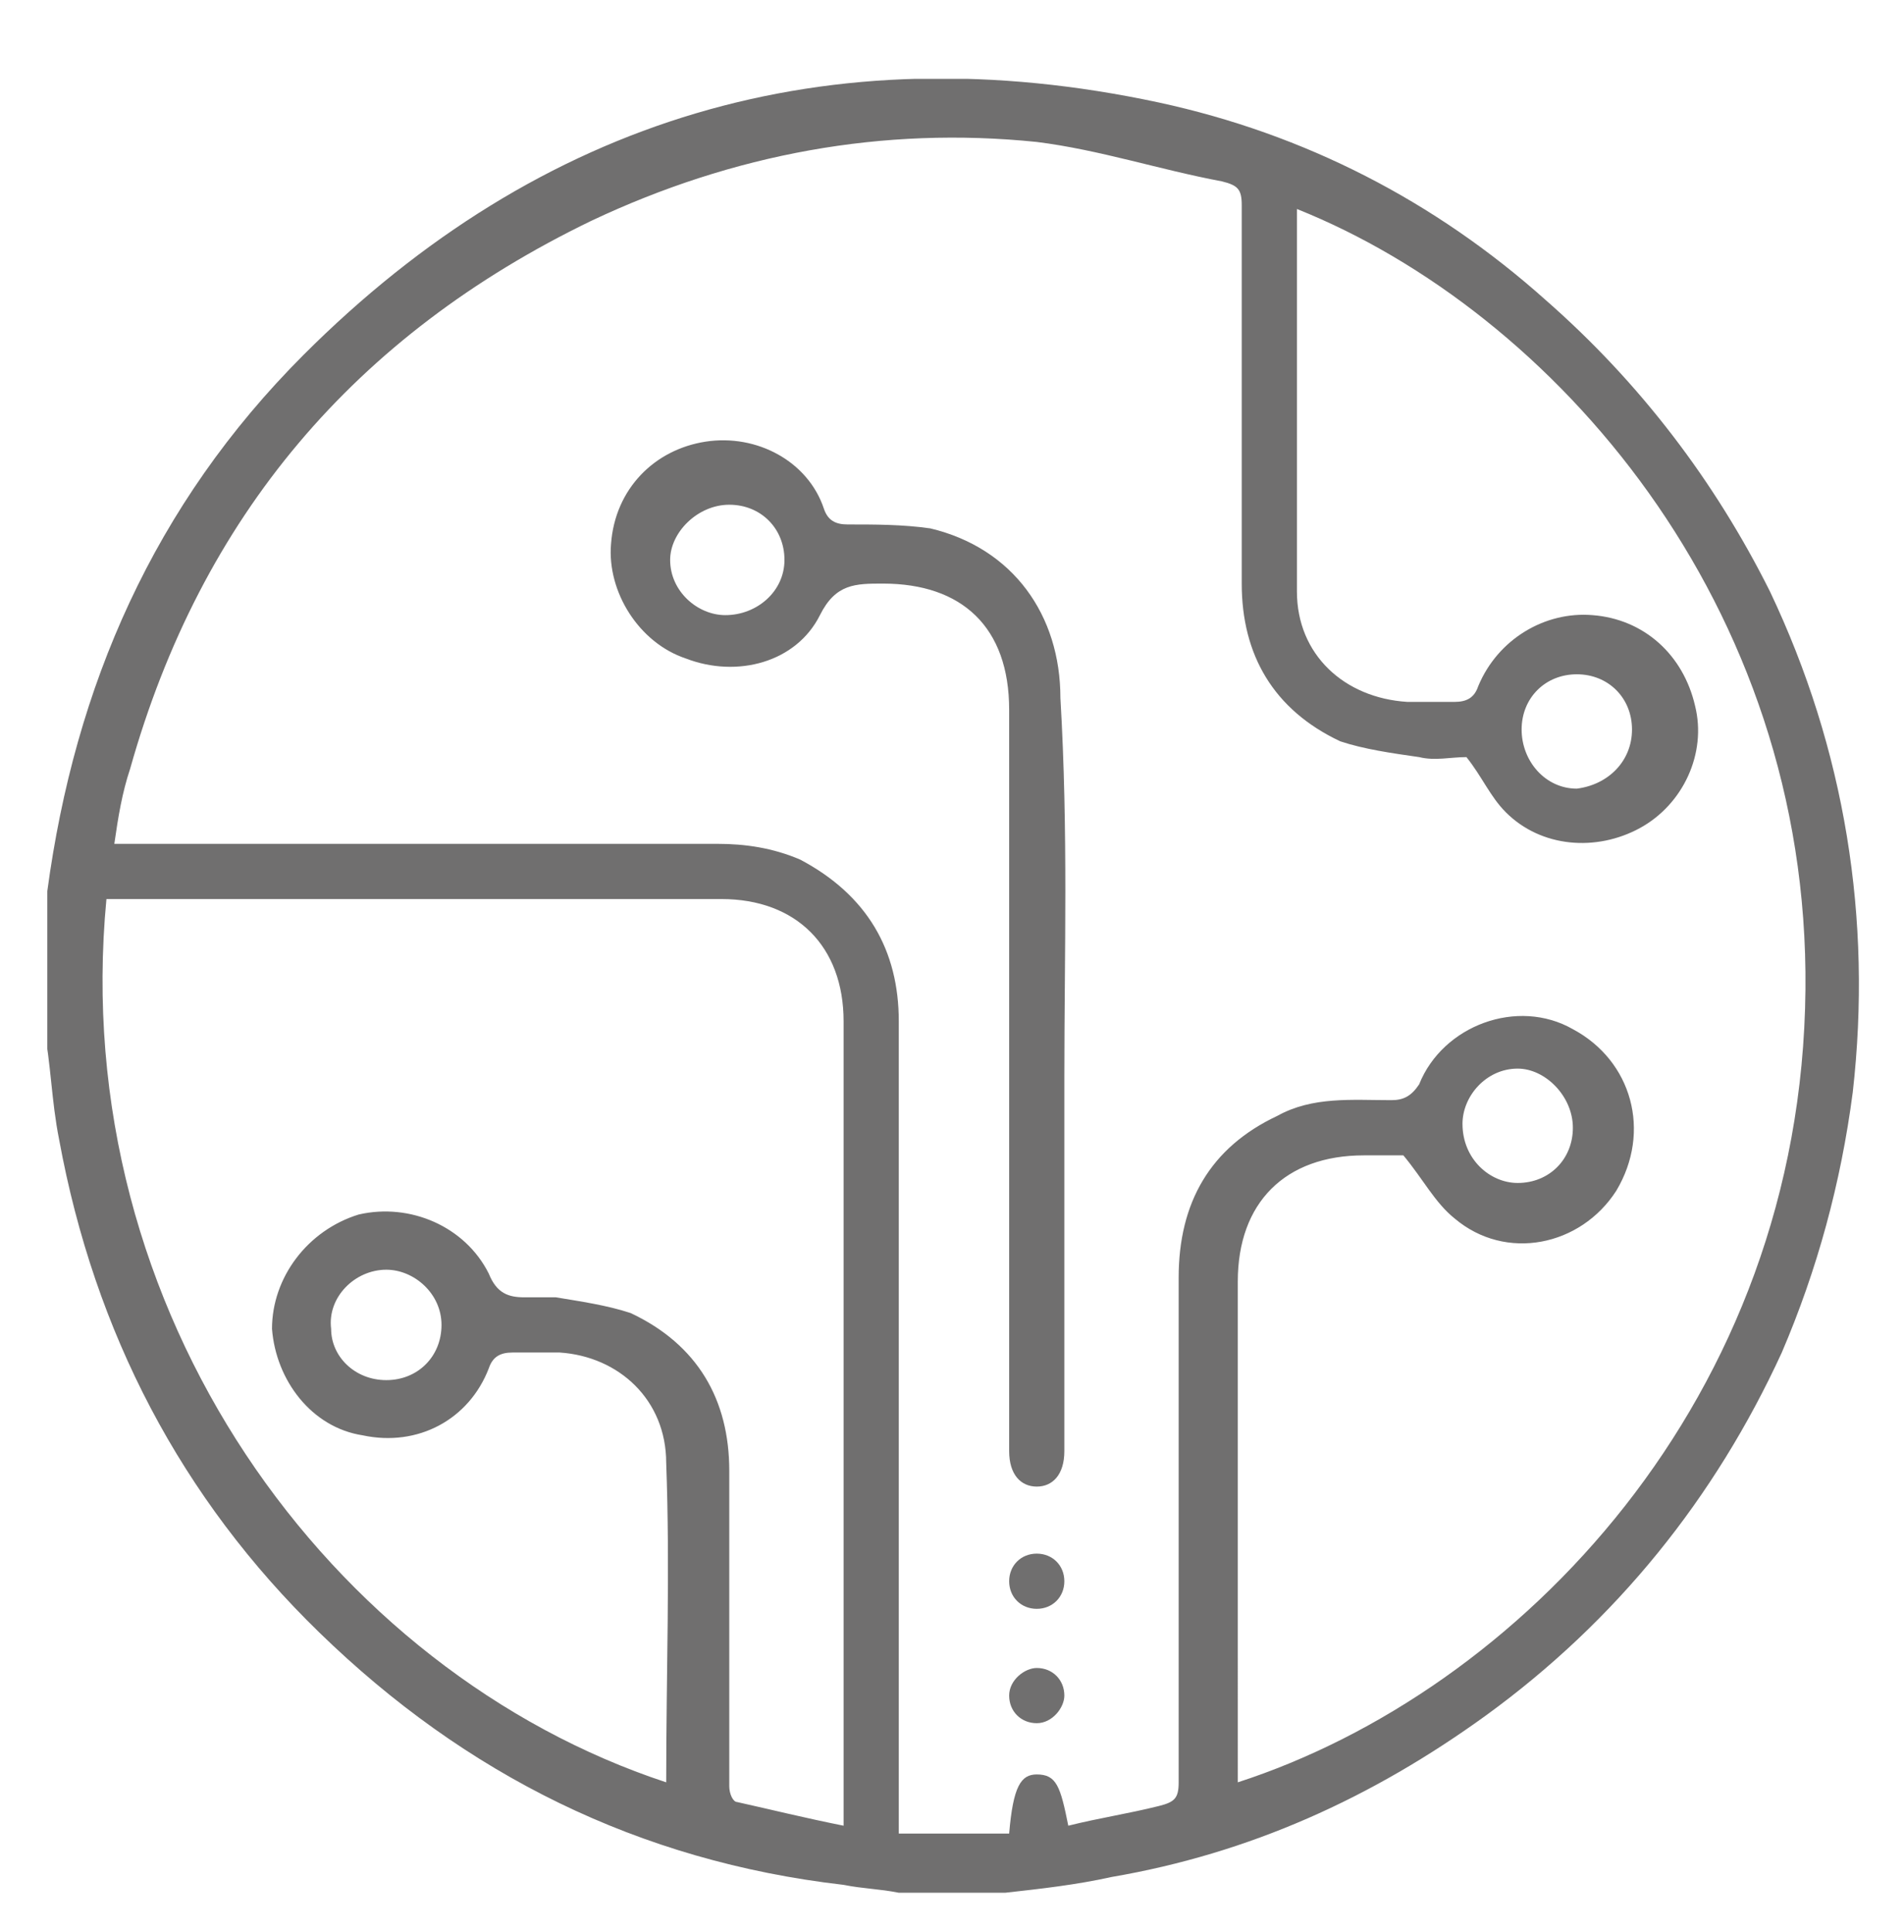
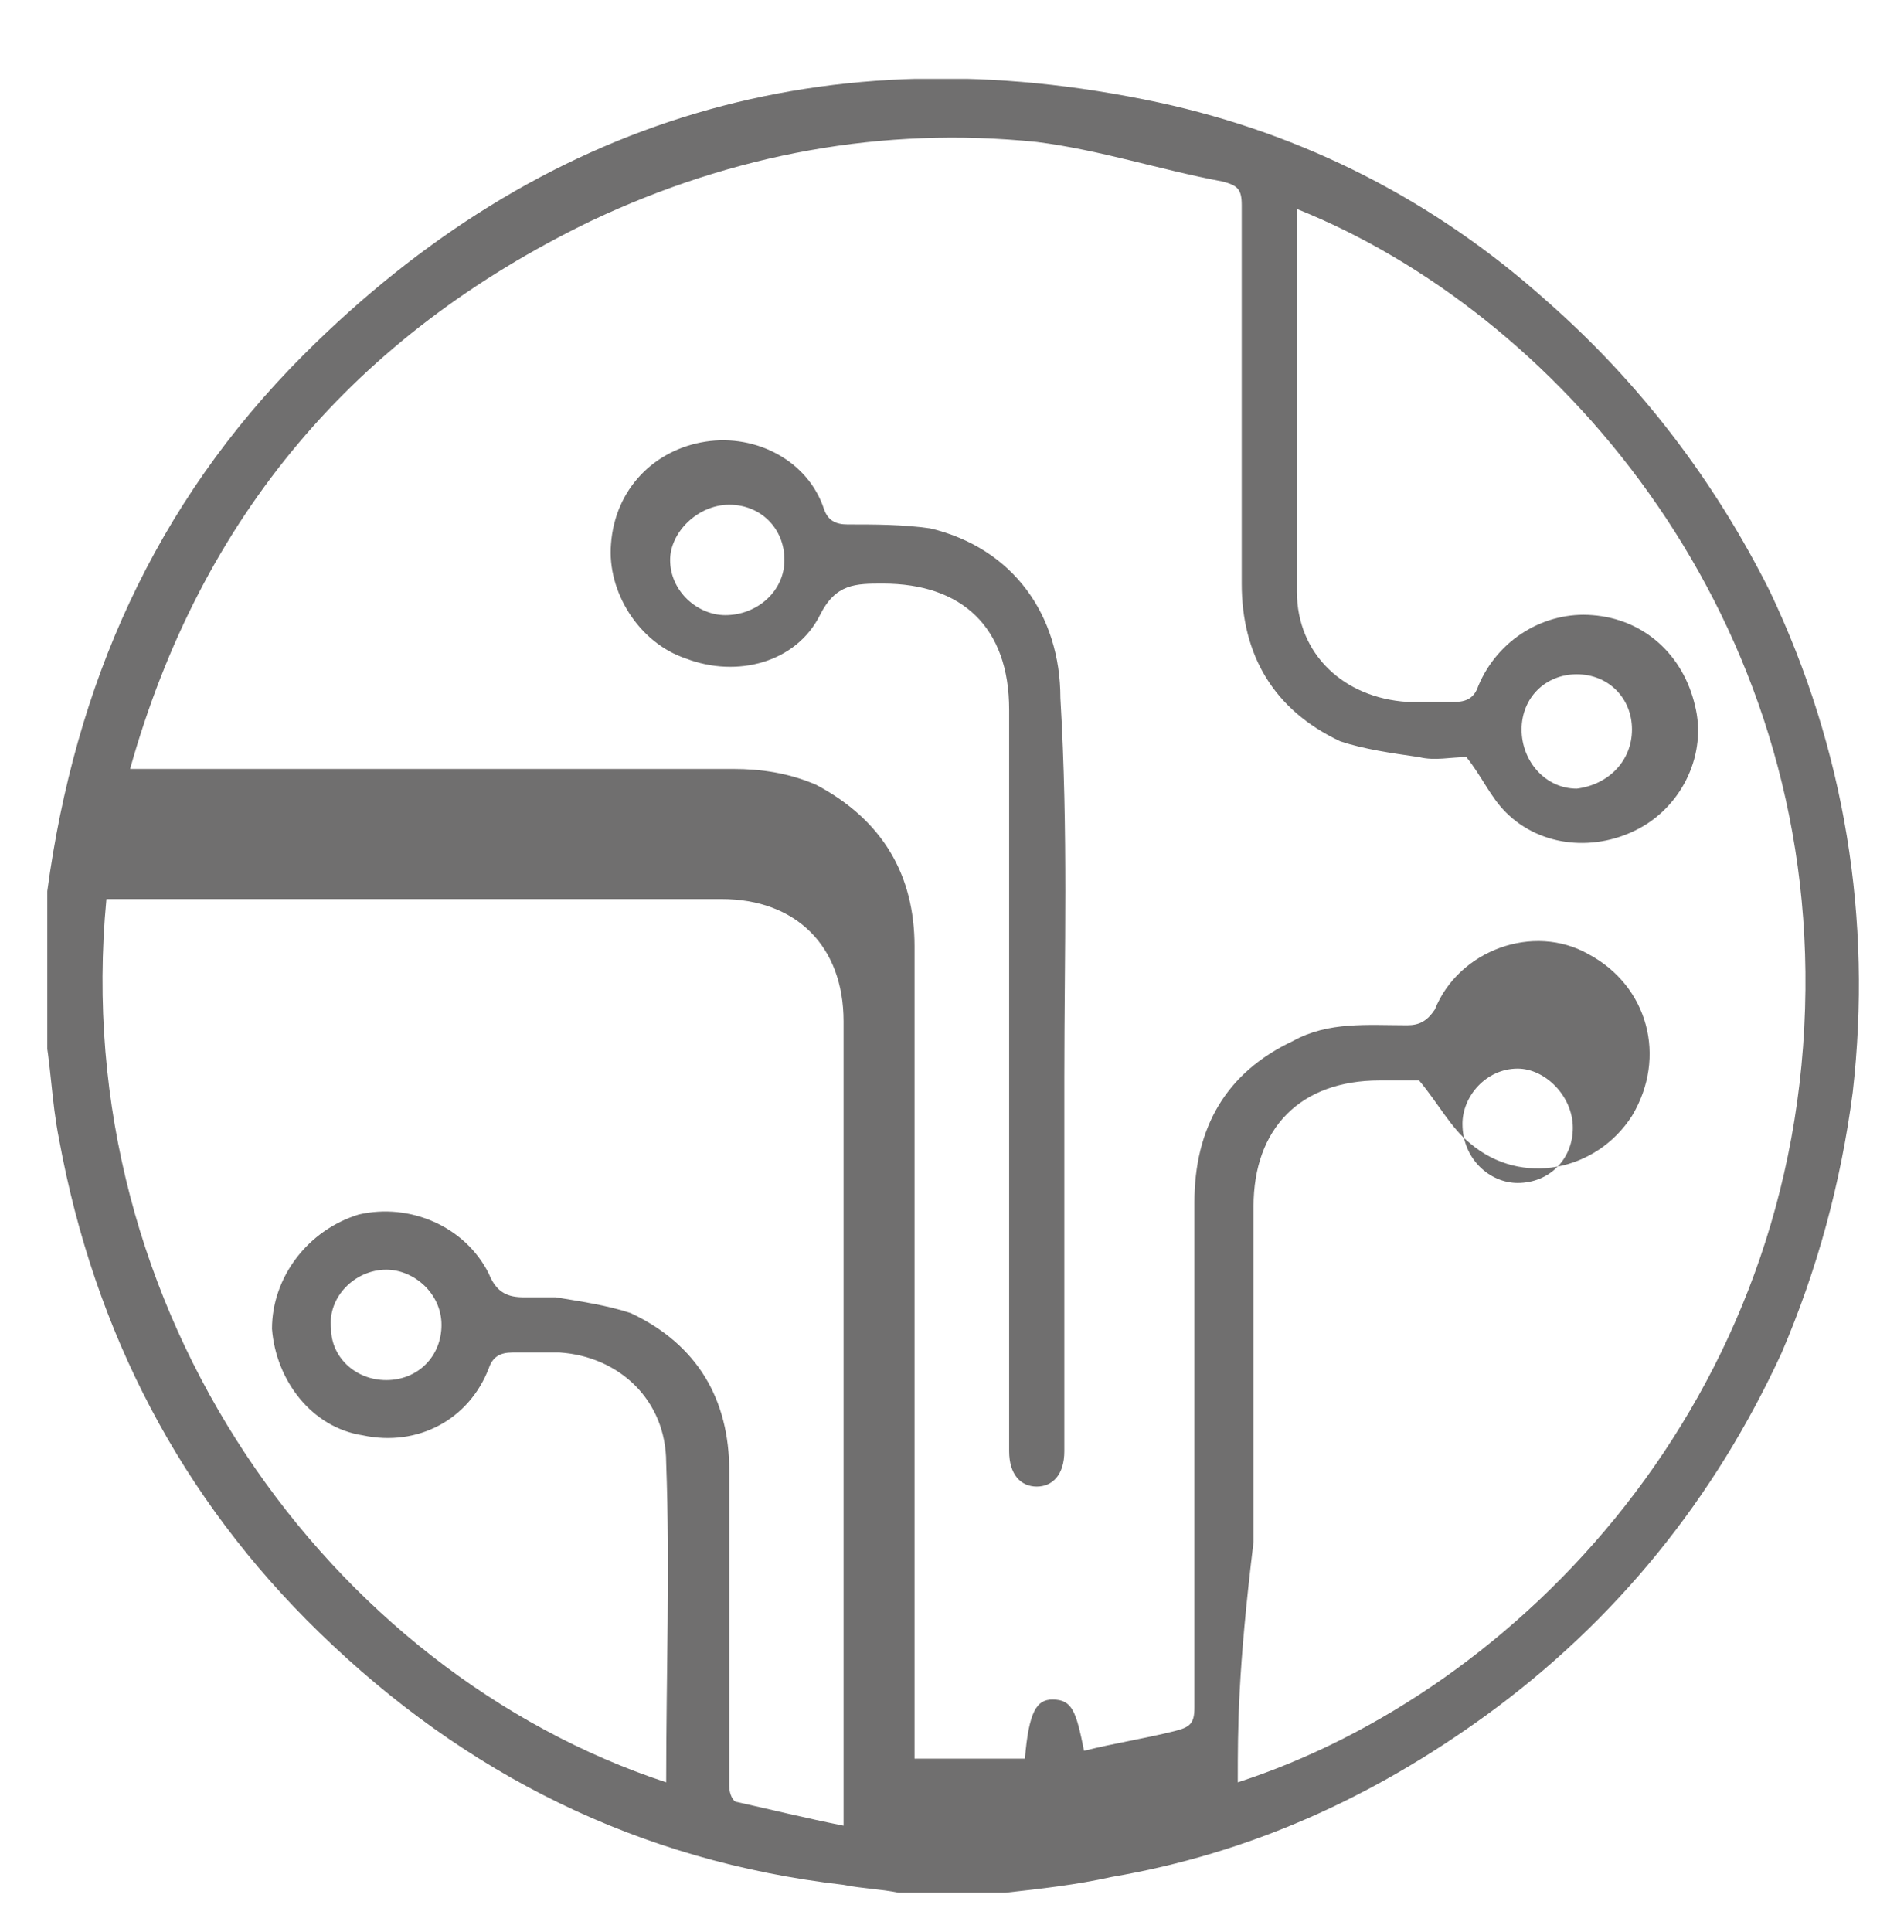
<svg xmlns="http://www.w3.org/2000/svg" xmlns:xlink="http://www.w3.org/1999/xlink" version="1.0" id="Capa_1" x="0px" y="0px" viewBox="0 0 48.3 49" style="enable-background:new 0 0 48.3 49;" xml:space="preserve">
  <g>
    <defs>
      <rect id="SVGID_1_" x="1.2" y="2" width="46" height="46" />
    </defs>
    <clipPath id="SVGID_2_">
      <use xlink:href="#SVGID_1_" style="overflow:visible;" />
    </clipPath>
-     <path style="clip-path:url(#SVGID_2_);fill:#706F6F;" d="M11.2,33.6c0-0.8-0.7-1.4-1.4-1.4c-0.8,0-1.5,0.7-1.4,1.5   C8.4,34.4,9,35,9.8,35C10.6,35,11.2,34.4,11.2,33.6 M38.5,30c0.8,0,1.4-0.6,1.4-1.4c0-0.8-0.7-1.5-1.4-1.5c-0.8,0-1.4,0.7-1.4,1.4   C37.1,29.4,37.8,30,38.5,30 M41.4,18.5c0-0.8-0.6-1.4-1.4-1.4c-0.8,0-1.4,0.6-1.4,1.4c0,0.8,0.6,1.5,1.4,1.5   C40.8,19.9,41.4,19.3,41.4,18.5 M16.9,45.2C17,45.2,17,45.2,16.9,45.2c0-2.8,0.1-5.4,0-8.1c0-1.6-1.2-2.7-2.7-2.8   c-0.4,0-0.8,0-1.2,0c-0.3,0-0.5,0.1-0.6,0.4c-0.5,1.3-1.8,2-3.2,1.7C7.9,36.2,7,35,6.9,33.7c0-1.3,0.9-2.5,2.2-2.9   c1.3-0.3,2.7,0.3,3.3,1.5c0.2,0.5,0.5,0.6,0.9,0.6c0.3,0,0.5,0,0.8,0c0.6,0.1,1.3,0.2,1.9,0.4c1.7,0.8,2.5,2.2,2.5,4   c0,2.7,0,5.3,0,8c0,0.2,0.1,0.4,0.2,0.4c0.9,0.2,1.7,0.4,2.7,0.6v-0.5c0-6.6,0-13.3,0-19.9c0-1.9-1.2-3.1-3.1-3.1c-5,0-10,0-15,0   H2.7C1.7,33.3,8.4,42.4,16.9,45.2 M31.4,45.2c7.1-2.3,14.3-9.7,14.4-20.1c0.1-9.8-6.4-17.2-12.9-19.8c0,0,0,0.1,0,0.1   c0,3.2,0,6.4,0,9.6c0,1.6,1.2,2.7,2.8,2.8c0.4,0,0.8,0,1.2,0c0.3,0,0.5-0.1,0.6-0.4c0.5-1.2,1.7-1.9,2.9-1.8c1.3,0.1,2.3,1,2.6,2.3   c0.3,1.2-0.3,2.5-1.4,3.1c-1.1,0.6-2.5,0.5-3.4-0.4c-0.4-0.4-0.6-0.9-1-1.4c-0.4,0-0.8,0.1-1.2,0c-0.7-0.1-1.4-0.2-2-0.4   c-1.7-0.8-2.5-2.2-2.5-4c0-3.2,0-6.4,0-9.6c0-0.4-0.1-0.5-0.5-0.6c-1.6-0.3-3.1-0.8-4.7-1c-3.9-0.4-7.7,0.3-11.3,2   C9,8.5,5.1,13.1,3.3,19.5c-0.2,0.6-0.3,1.2-0.4,1.9h0.6c4.9,0,9.8,0,14.7,0c0.7,0,1.4,0.1,2.1,0.4c1.7,0.9,2.5,2.3,2.5,4.1   c0,6.7,0,13.3,0,20v0.6h2.8c0.1-1.2,0.3-1.5,0.7-1.5c0.5,0,0.6,0.3,0.8,1.3c0.8-0.2,1.5-0.3,2.3-0.5c0.4-0.1,0.5-0.2,0.5-0.6   c0-4.3,0-8.6,0-12.8c0-1.9,0.8-3.3,2.5-4.1c0.9-0.5,1.9-0.4,2.9-0.4c0.3,0,0.5-0.1,0.7-0.4c0.6-1.5,2.5-2.2,3.9-1.4   c1.5,0.8,2,2.6,1.1,4.1c-0.9,1.4-2.8,1.8-4.1,0.7c-0.5-0.4-0.8-1-1.3-1.6c-0.2,0-0.6,0-1,0c-2,0-3.2,1.2-3.2,3.2c0,2.8,0,5.7,0,8.5   C31.4,42.4,31.4,43.8,31.4,45.2 M25.5,48h-2.7c-0.5-0.1-0.9-0.1-1.4-0.2c-5.2-0.6-9.6-2.8-13.3-6.4C4.6,38,2.4,33.8,1.5,28.9   c-0.2-1-0.2-1.9-0.4-2.9v-2.4c0-0.3,0.1-0.6,0.1-1C1.9,17.4,3.9,12.8,7.7,9c6-6,13.3-8.2,21.7-6.4c3.7,0.8,7,2.5,9.8,5   c2.4,2.1,4.3,4.6,5.7,7.4c1.9,4,2.6,8.3,2.1,12.7c-0.3,2.3-0.9,4.5-1.8,6.6c-1.7,3.7-4.2,6.8-7.5,9.2c-2.9,2.1-6,3.5-9.5,4.1   C27.3,47.8,26.4,47.9,25.5,48" />
+     <path style="clip-path:url(#SVGID_2_);fill:#706F6F;" d="M11.2,33.6c0-0.8-0.7-1.4-1.4-1.4c-0.8,0-1.5,0.7-1.4,1.5   C8.4,34.4,9,35,9.8,35C10.6,35,11.2,34.4,11.2,33.6 M38.5,30c0.8,0,1.4-0.6,1.4-1.4c0-0.8-0.7-1.5-1.4-1.5c-0.8,0-1.4,0.7-1.4,1.4   C37.1,29.4,37.8,30,38.5,30 M41.4,18.5c0-0.8-0.6-1.4-1.4-1.4c-0.8,0-1.4,0.6-1.4,1.4c0,0.8,0.6,1.5,1.4,1.5   C40.8,19.9,41.4,19.3,41.4,18.5 M16.9,45.2C17,45.2,17,45.2,16.9,45.2c0-2.8,0.1-5.4,0-8.1c0-1.6-1.2-2.7-2.7-2.8   c-0.4,0-0.8,0-1.2,0c-0.3,0-0.5,0.1-0.6,0.4c-0.5,1.3-1.8,2-3.2,1.7C7.9,36.2,7,35,6.9,33.7c0-1.3,0.9-2.5,2.2-2.9   c1.3-0.3,2.7,0.3,3.3,1.5c0.2,0.5,0.5,0.6,0.9,0.6c0.3,0,0.5,0,0.8,0c0.6,0.1,1.3,0.2,1.9,0.4c1.7,0.8,2.5,2.2,2.5,4   c0,2.7,0,5.3,0,8c0,0.2,0.1,0.4,0.2,0.4c0.9,0.2,1.7,0.4,2.7,0.6v-0.5c0-6.6,0-13.3,0-19.9c0-1.9-1.2-3.1-3.1-3.1c-5,0-10,0-15,0   H2.7C1.7,33.3,8.4,42.4,16.9,45.2 M31.4,45.2c7.1-2.3,14.3-9.7,14.4-20.1c0.1-9.8-6.4-17.2-12.9-19.8c0,0,0,0.1,0,0.1   c0,3.2,0,6.4,0,9.6c0,1.6,1.2,2.7,2.8,2.8c0.4,0,0.8,0,1.2,0c0.3,0,0.5-0.1,0.6-0.4c0.5-1.2,1.7-1.9,2.9-1.8c1.3,0.1,2.3,1,2.6,2.3   c0.3,1.2-0.3,2.5-1.4,3.1c-1.1,0.6-2.5,0.5-3.4-0.4c-0.4-0.4-0.6-0.9-1-1.4c-0.4,0-0.8,0.1-1.2,0c-0.7-0.1-1.4-0.2-2-0.4   c-1.7-0.8-2.5-2.2-2.5-4c0-3.2,0-6.4,0-9.6c0-0.4-0.1-0.5-0.5-0.6c-1.6-0.3-3.1-0.8-4.7-1c-3.9-0.4-7.7,0.3-11.3,2   C9,8.5,5.1,13.1,3.3,19.5h0.6c4.9,0,9.8,0,14.7,0c0.7,0,1.4,0.1,2.1,0.4c1.7,0.9,2.5,2.3,2.5,4.1   c0,6.7,0,13.3,0,20v0.6h2.8c0.1-1.2,0.3-1.5,0.7-1.5c0.5,0,0.6,0.3,0.8,1.3c0.8-0.2,1.5-0.3,2.3-0.5c0.4-0.1,0.5-0.2,0.5-0.6   c0-4.3,0-8.6,0-12.8c0-1.9,0.8-3.3,2.5-4.1c0.9-0.5,1.9-0.4,2.9-0.4c0.3,0,0.5-0.1,0.7-0.4c0.6-1.5,2.5-2.2,3.9-1.4   c1.5,0.8,2,2.6,1.1,4.1c-0.9,1.4-2.8,1.8-4.1,0.7c-0.5-0.4-0.8-1-1.3-1.6c-0.2,0-0.6,0-1,0c-2,0-3.2,1.2-3.2,3.2c0,2.8,0,5.7,0,8.5   C31.4,42.4,31.4,43.8,31.4,45.2 M25.5,48h-2.7c-0.5-0.1-0.9-0.1-1.4-0.2c-5.2-0.6-9.6-2.8-13.3-6.4C4.6,38,2.4,33.8,1.5,28.9   c-0.2-1-0.2-1.9-0.4-2.9v-2.4c0-0.3,0.1-0.6,0.1-1C1.9,17.4,3.9,12.8,7.7,9c6-6,13.3-8.2,21.7-6.4c3.7,0.8,7,2.5,9.8,5   c2.4,2.1,4.3,4.6,5.7,7.4c1.9,4,2.6,8.3,2.1,12.7c-0.3,2.3-0.9,4.5-1.8,6.6c-1.7,3.7-4.2,6.8-7.5,9.2c-2.9,2.1-6,3.5-9.5,4.1   C27.3,47.8,26.4,47.9,25.5,48" />
    <path style="clip-path:url(#SVGID_2_);fill:#706F6F;" d="M19.9,14.2c0-0.8-0.6-1.4-1.4-1.4c-0.8,0-1.5,0.7-1.5,1.4   c0,0.8,0.7,1.4,1.4,1.4C19.2,15.6,19.9,15,19.9,14.2 M27,27.3v9.2c0,0.1,0,0.2,0,0.3c0,0.6-0.3,0.9-0.7,0.9c-0.4,0-0.7-0.3-0.7-0.9   c0-1.6,0-3.2,0-4.8c0-4.7,0-9.3,0-14c0-2.1-1.2-3.2-3.2-3.2c-0.7,0-1.2,0-1.6,0.8c-0.6,1.2-2.1,1.6-3.4,1.1c-1.2-0.4-2-1.7-1.9-2.9   c0.1-1.4,1.1-2.4,2.4-2.6c1.3-0.2,2.6,0.5,3,1.7c0.1,0.3,0.3,0.4,0.6,0.4c0.7,0,1.4,0,2.1,0.1c2.1,0.5,3.3,2.2,3.3,4.3   C27.1,21.1,27,24.2,27,27.3" />
-     <path style="clip-path:url(#SVGID_2_);fill:#706F6F;" d="M26.3,40.8c-0.4,0-0.7-0.3-0.7-0.7c0-0.4,0.3-0.7,0.7-0.7   c0.4,0,0.7,0.3,0.7,0.7C27,40.5,26.7,40.8,26.3,40.8" />
-     <path style="clip-path:url(#SVGID_2_);fill:#706F6F;" d="M26.3,43.7c-0.4,0-0.7-0.3-0.7-0.7c0-0.4,0.4-0.7,0.7-0.7   c0.4,0,0.7,0.3,0.7,0.7C27,43.3,26.7,43.7,26.3,43.7" />
  </g>
</svg>